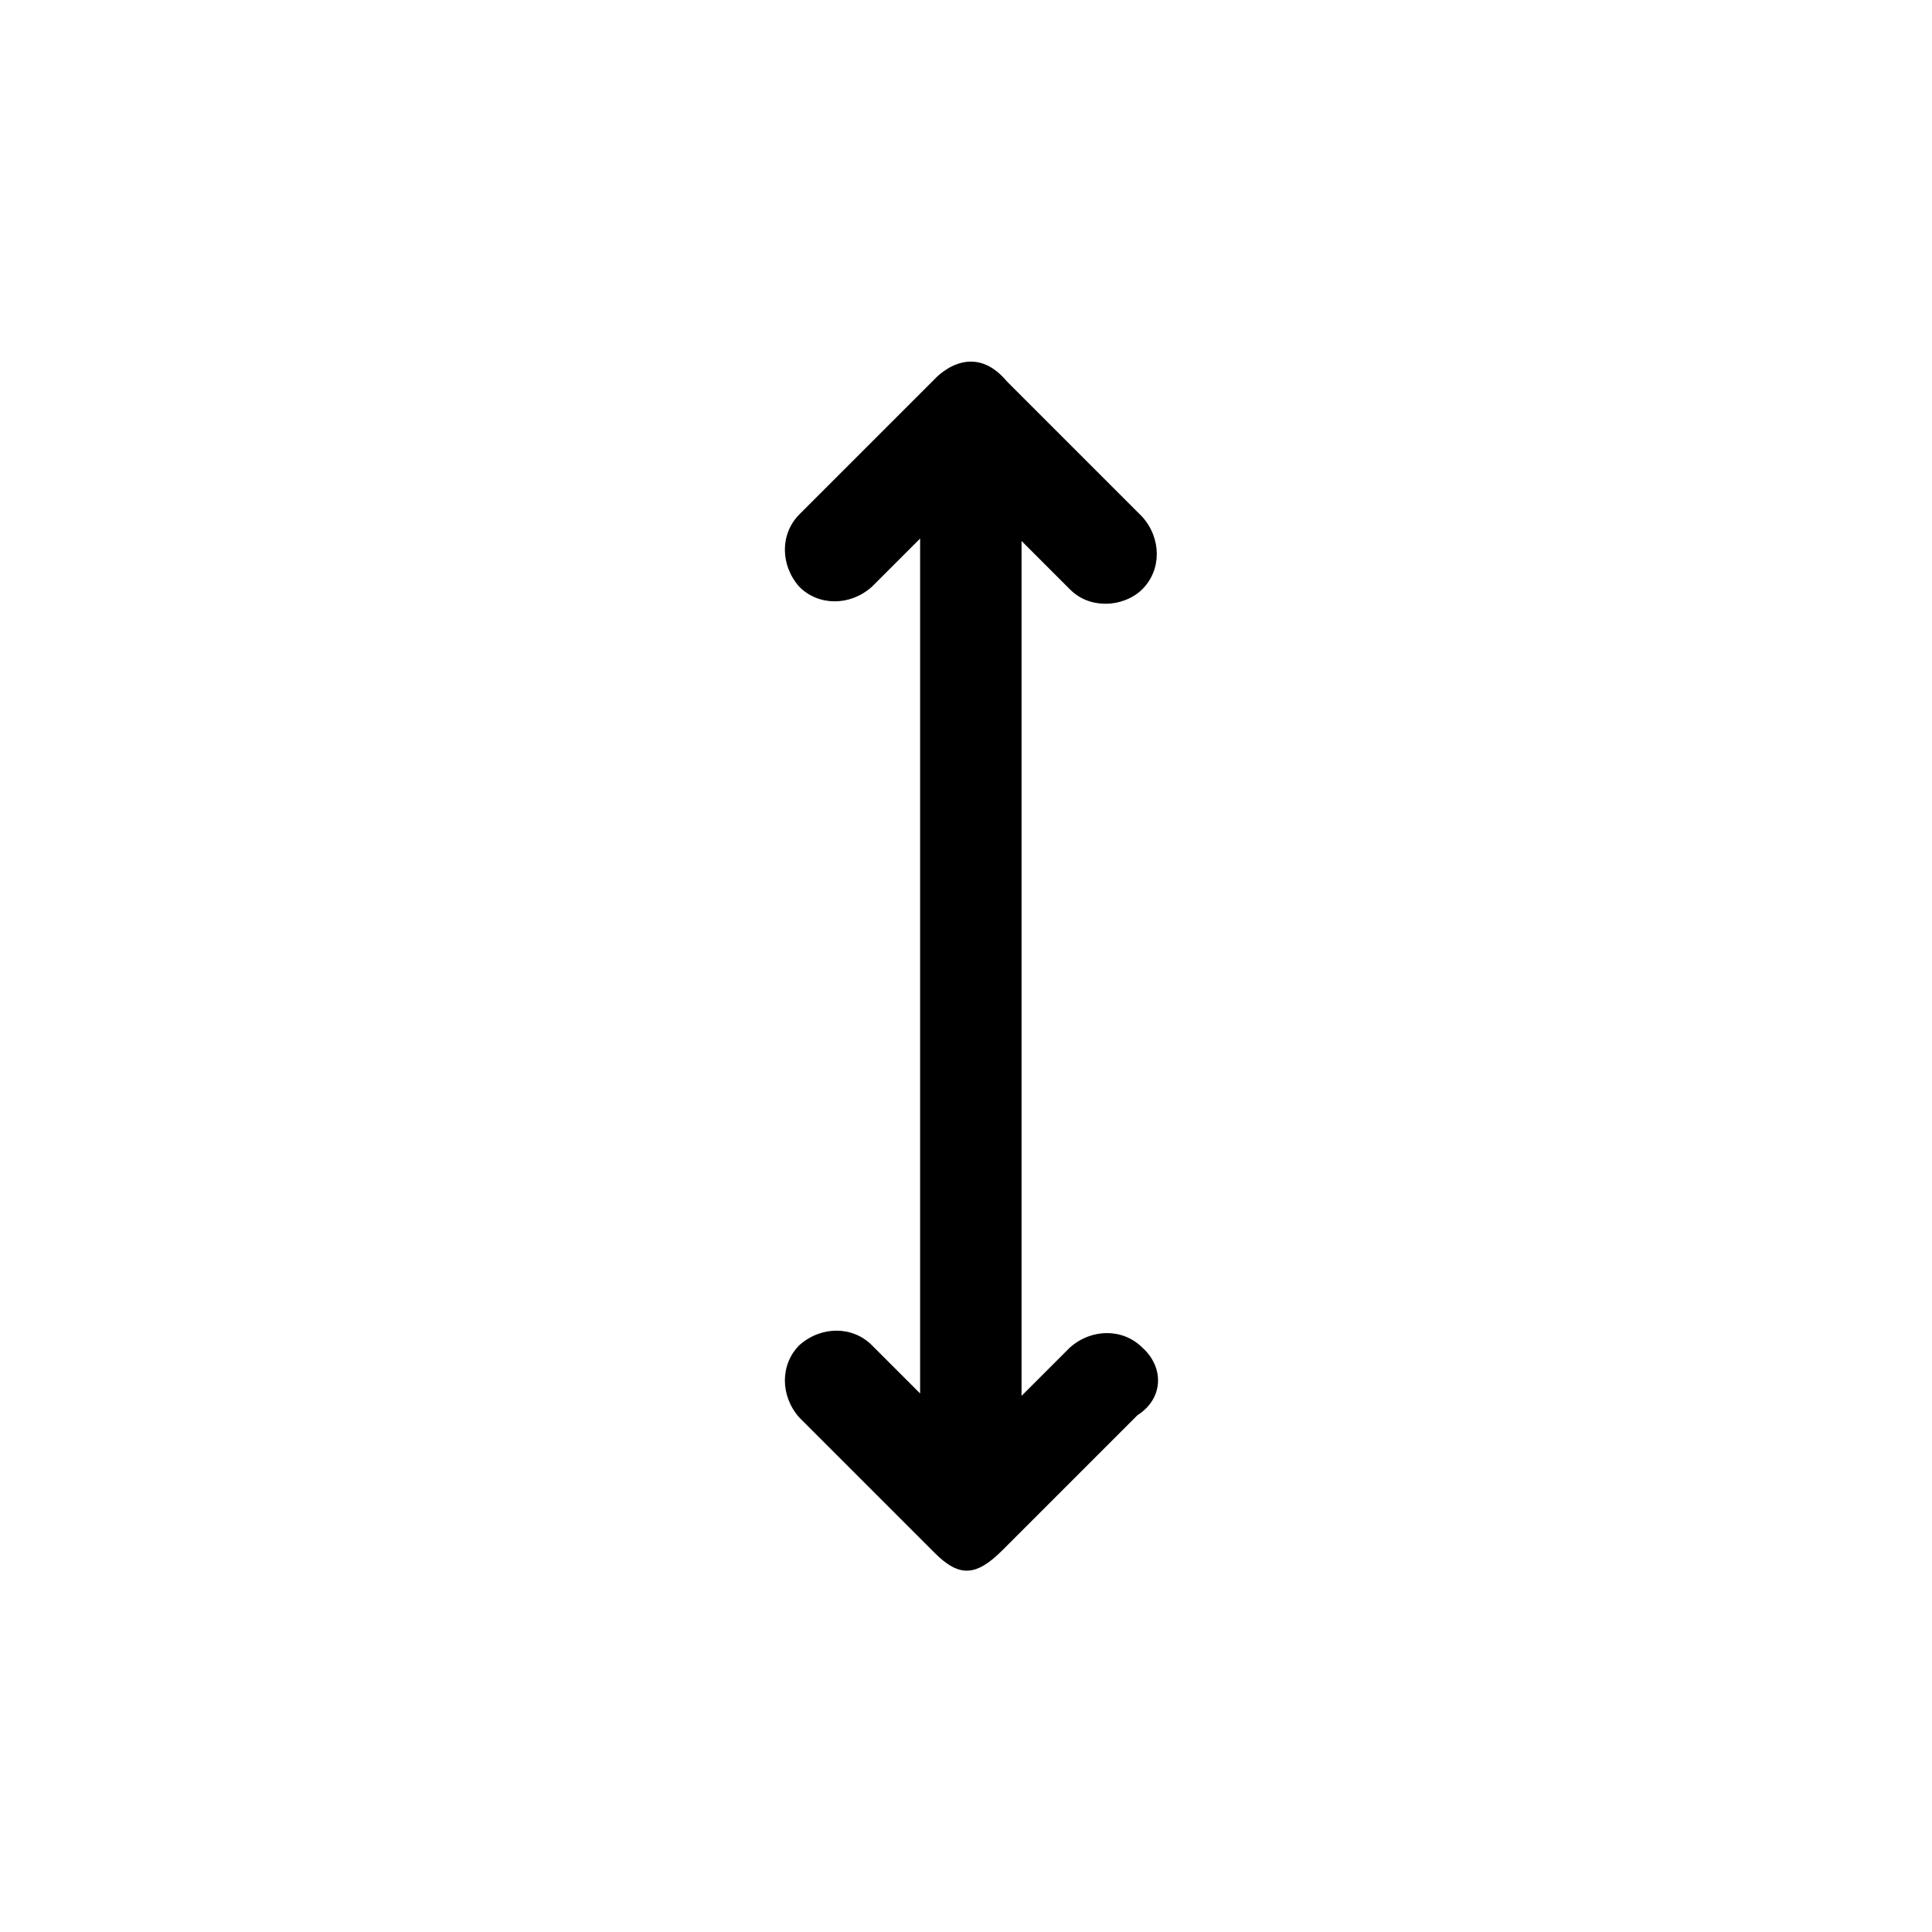
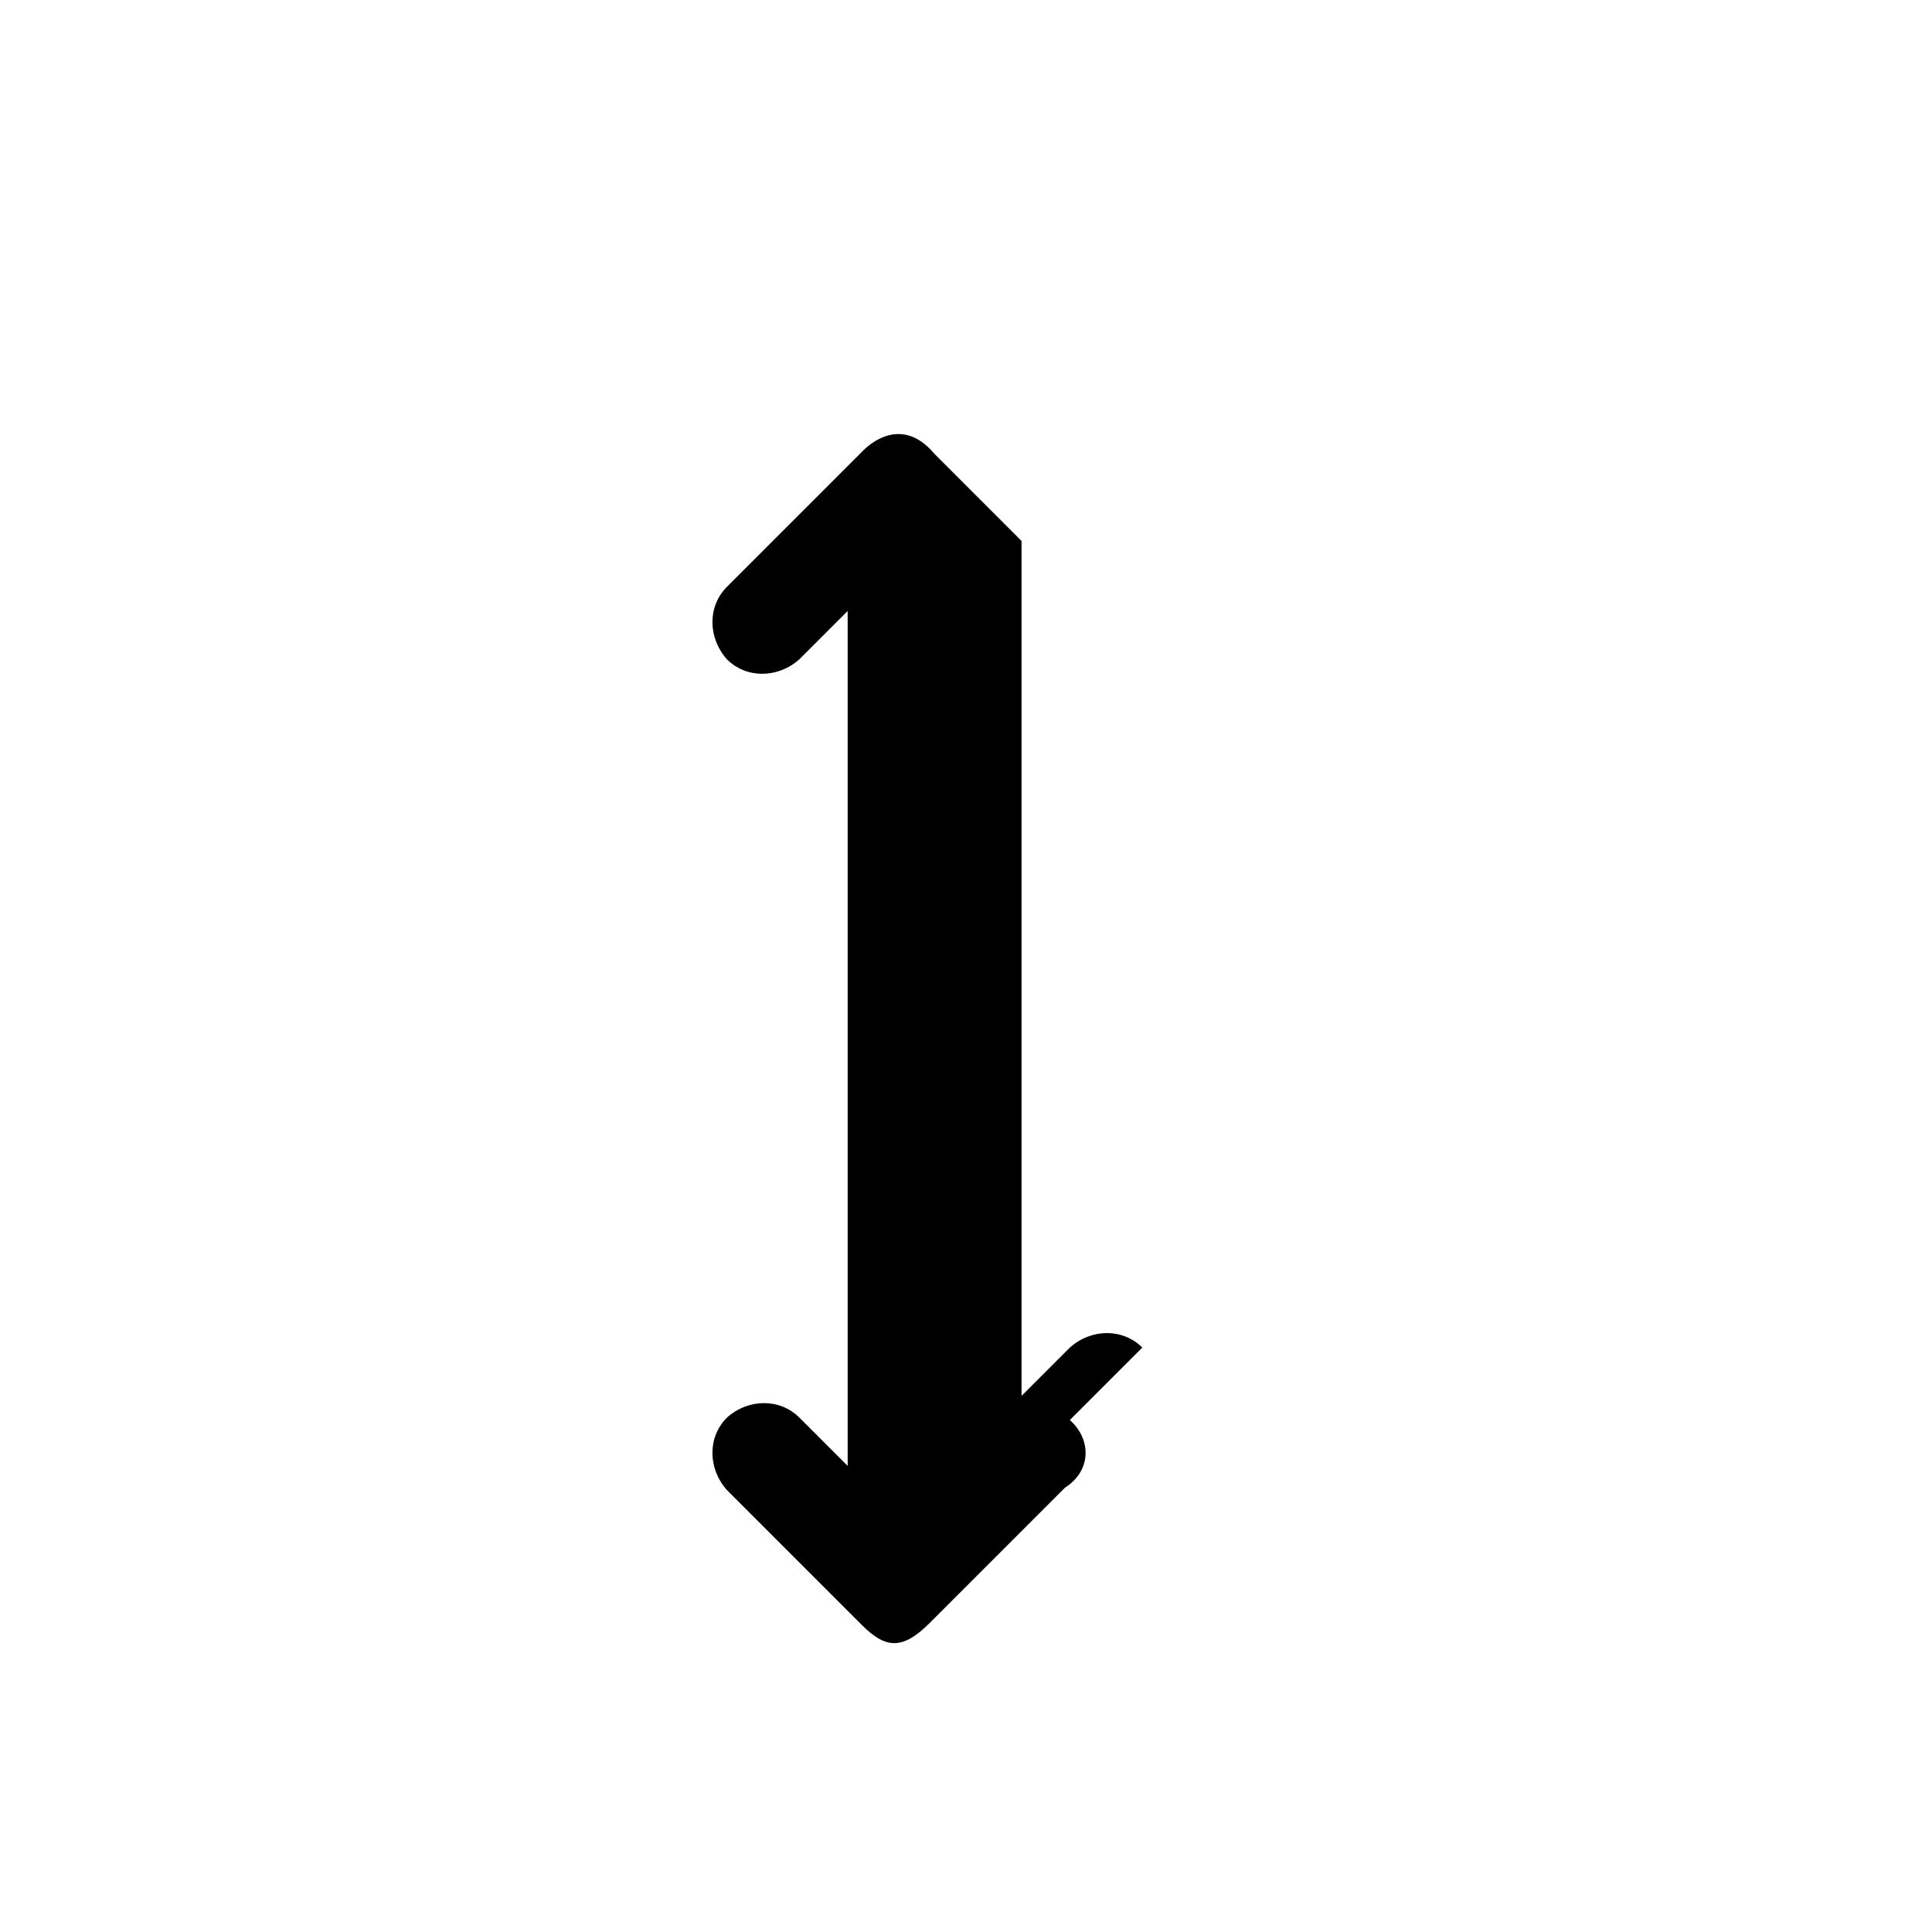
<svg xmlns="http://www.w3.org/2000/svg" fill="#000000" width="800px" height="800px" viewBox="-13 0 32 32" version="1.1">
  <title>arrows-v</title>
-   <path d="M5.92 22.32c-0.32-0.32-0.84-0.32-1.2 0l-0.8 0.8v-14.16l0.8 0.8c0.16 0.16 0.36 0.24 0.6 0.24 0.2 0 0.44-0.080 0.6-0.24 0.32-0.32 0.32-0.84 0-1.2l-2.24-2.24c-0.6-0.72-1.2-0.040-1.2-0.040l-2.24 2.24c-0.32 0.32-0.32 0.84 0 1.2 0.32 0.32 0.84 0.32 1.2 0l0.8-0.8v14.16l-0.8-0.8c-0.32-0.32-0.84-0.32-1.2 0-0.32 0.32-0.32 0.84 0 1.2l2.24 2.24c0.4 0.4 0.68 0.4 1.12-0.040l2.24-2.24c0.44-0.28 0.44-0.8 0.080-1.12z" />
+   <path d="M5.92 22.32c-0.32-0.32-0.84-0.32-1.2 0l-0.8 0.8v-14.16l0.8 0.8l-2.24-2.24c-0.6-0.72-1.2-0.040-1.2-0.040l-2.24 2.24c-0.32 0.32-0.32 0.84 0 1.2 0.32 0.32 0.84 0.32 1.2 0l0.8-0.8v14.16l-0.8-0.8c-0.32-0.32-0.84-0.32-1.2 0-0.32 0.32-0.32 0.84 0 1.2l2.24 2.24c0.4 0.4 0.68 0.4 1.12-0.040l2.24-2.24c0.44-0.28 0.44-0.8 0.080-1.12z" />
</svg>